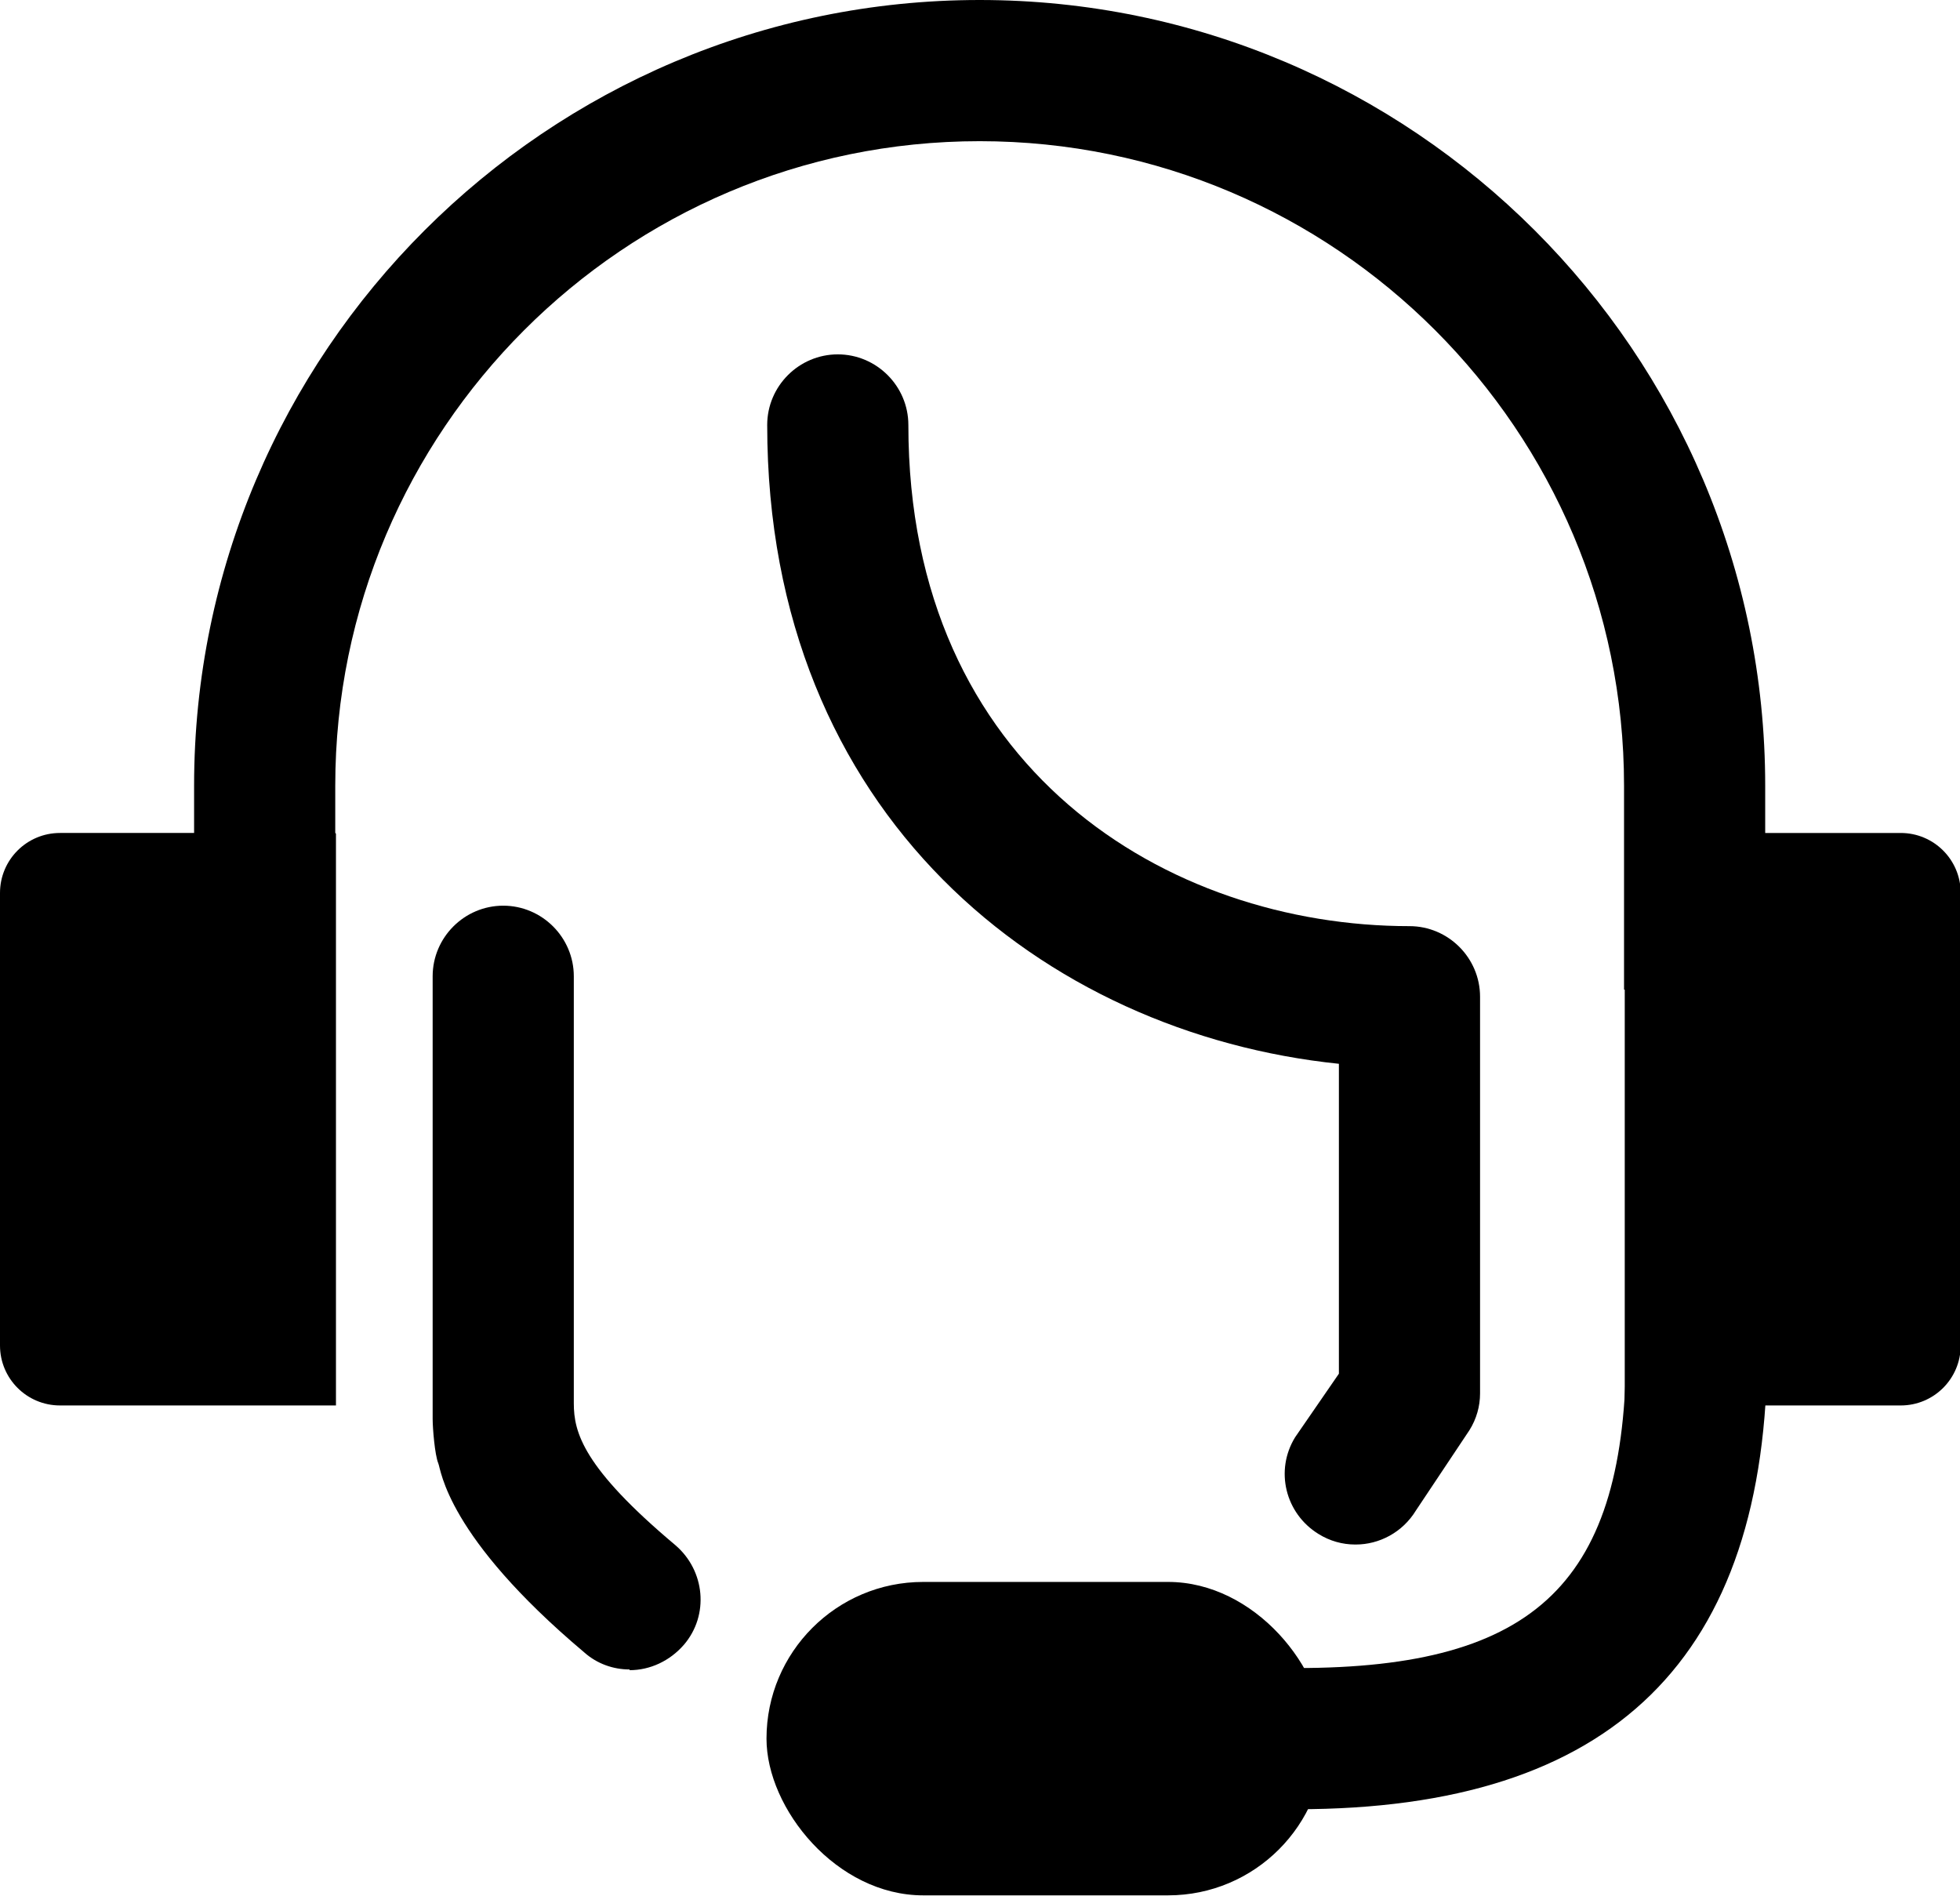
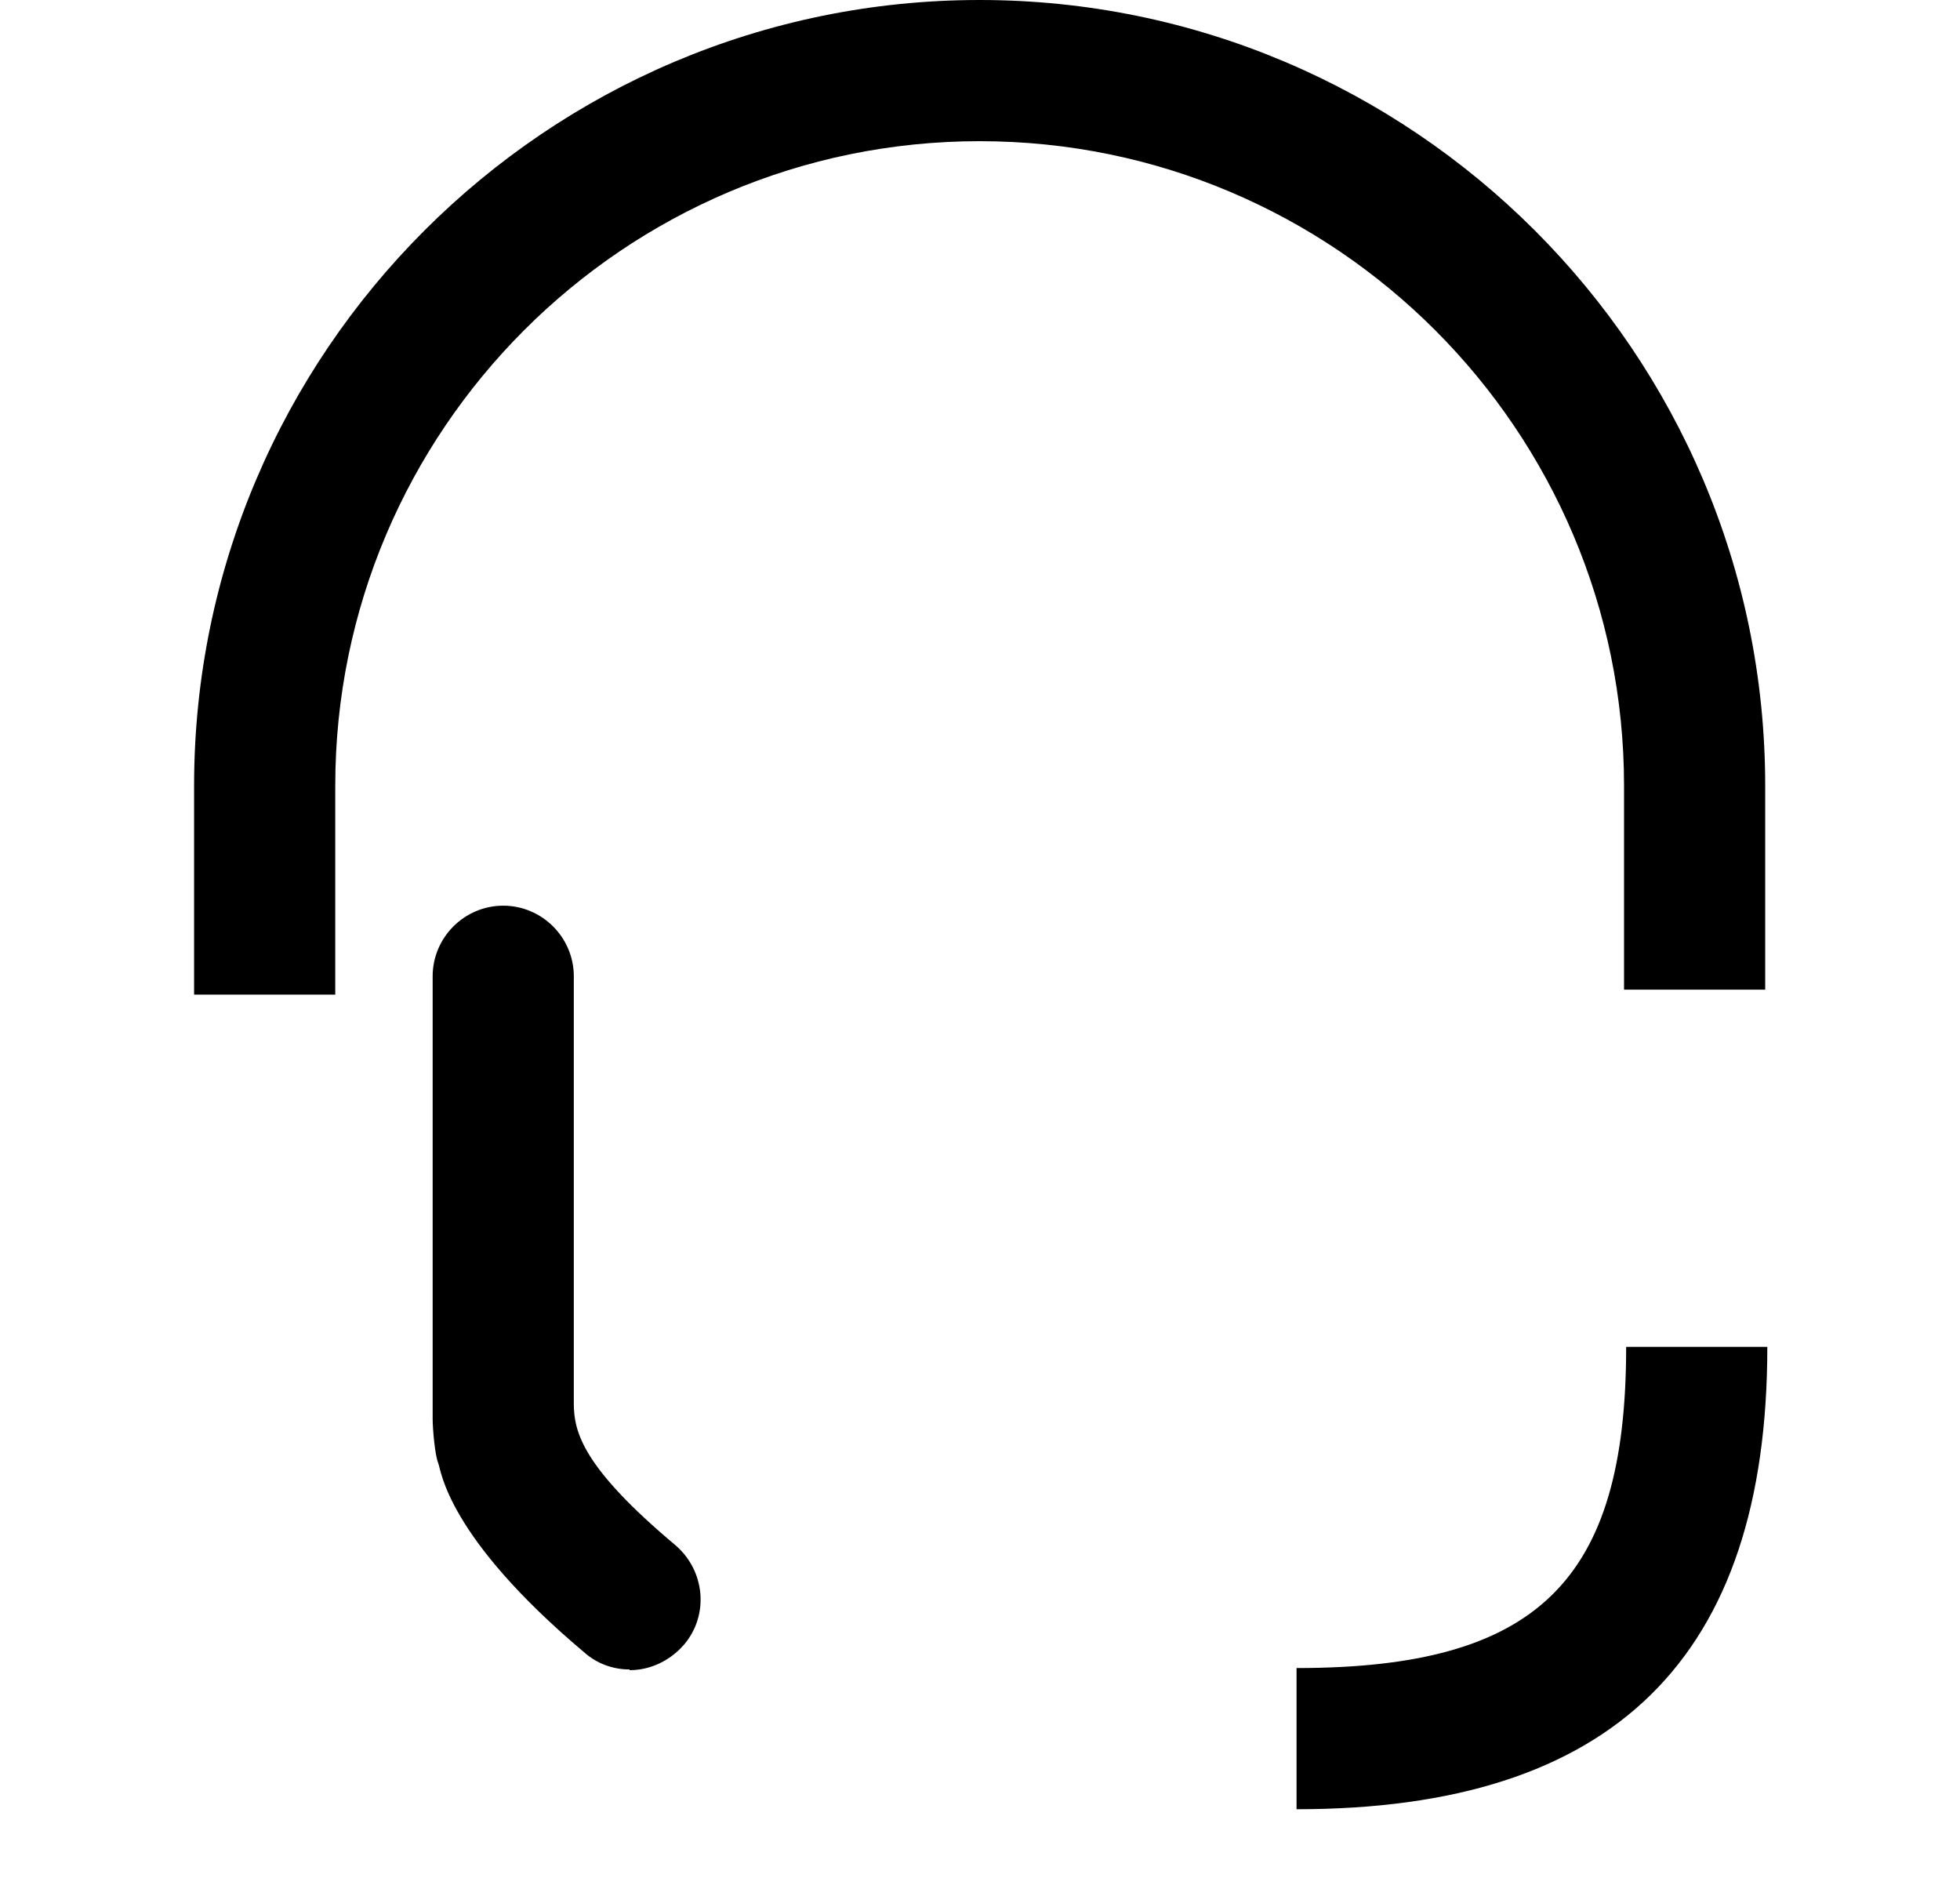
<svg xmlns="http://www.w3.org/2000/svg" fill="currentColor" data-name="レイヤー 1" viewBox="0 0 27.77 26.86">
-   <rect width="7.91" height="4.44" x="10.86" y="22.41" fill="currentColor" rx="2.22" ry="2.22" />
-   <path fill="currentColor" d="M23.02,19.91h3.91c.47,0,.85-.38.85-.85v-6.41c0-.47-.38-.85-.85-.85h-3.91s0,8.1,0,8.1Z" />
-   <path fill="currentColor" d="M4.75,11.8H.85c-.47,0-.85.38-.85.85v6.41c0,.47.38.85.85.85h3.91v-8.1Z" />
  <path fill="currentColor" d="M4.75,14.09h-2v-2.96C2.75,4.99,7.75,0,13.88,0s11.13,4.99,11.13,11.13v2.89h-2v-2.89c0-5.03-4.09-9.13-9.13-9.13S4.75,6.1,4.75,11.13v2.96Z" />
-   <path fill="currentColor" d="M19.2,21.88c-.18,0-.36-.05-.52-.15-.47-.29-.62-.9-.33-1.37l.62-.9v-4.39c-4.17-.43-8.1-3.52-8.1-9.05,0-.55.45-1,1-1s1,.45,1,1c0,4.88,3.68,7.1,7.1,7.1.55,0,1,.45,1,1v5.62c0,.18-.05.36-.15.52l-.76,1.14c-.19.31-.52.48-.85.48Z" />
  <path fill="currentColor" d="M8.92,23.65c-.23,0-.46-.08-.64-.24-1.96-1.65-2.03-2.59-2.07-2.68-.05-.12-.08-.5-.08-.63v-6.27c0-.55.45-1,1-1s1,.45,1,1v6.05c0,.41.13.91,1.44,2.01.42.36.48.99.12,1.41-.2.23-.48.36-.77.36Z" />
  <path fill="currentColor" d="M18.37,25.63v-2c3.41,0,4.67-1.23,4.67-4.55h2c0,4.41-2.18,6.55-6.67,6.55Z" />
</svg>